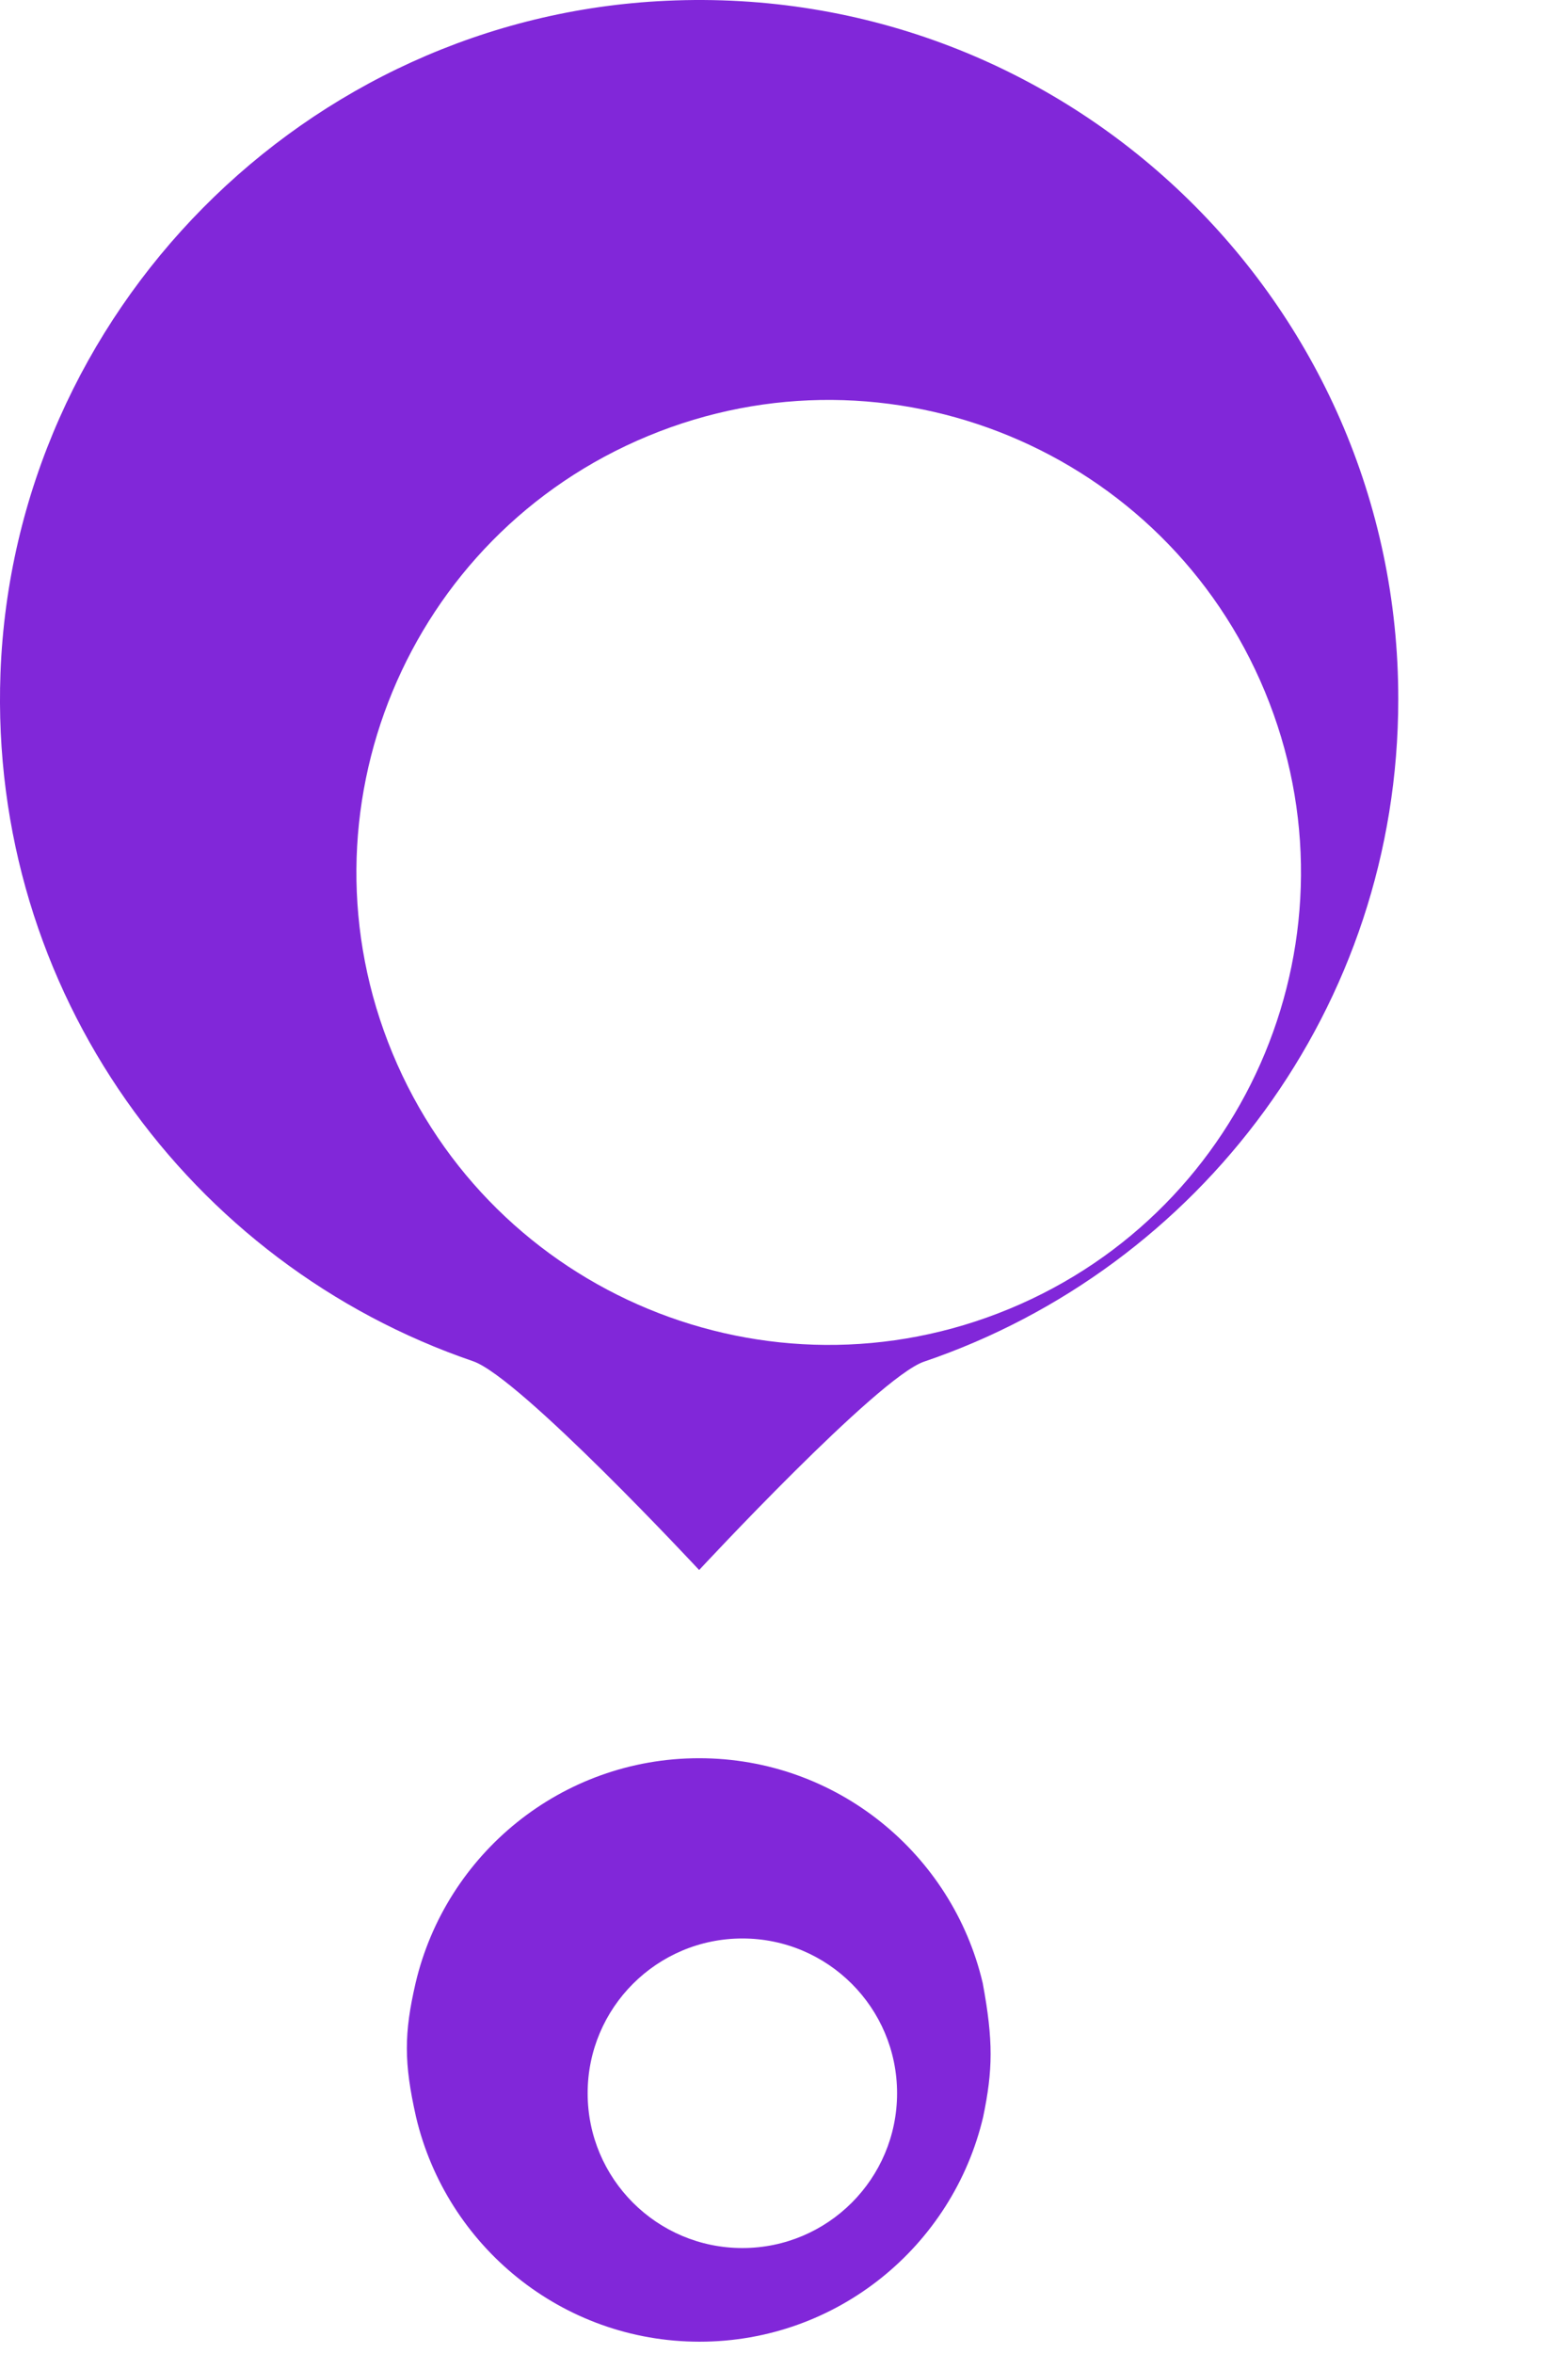
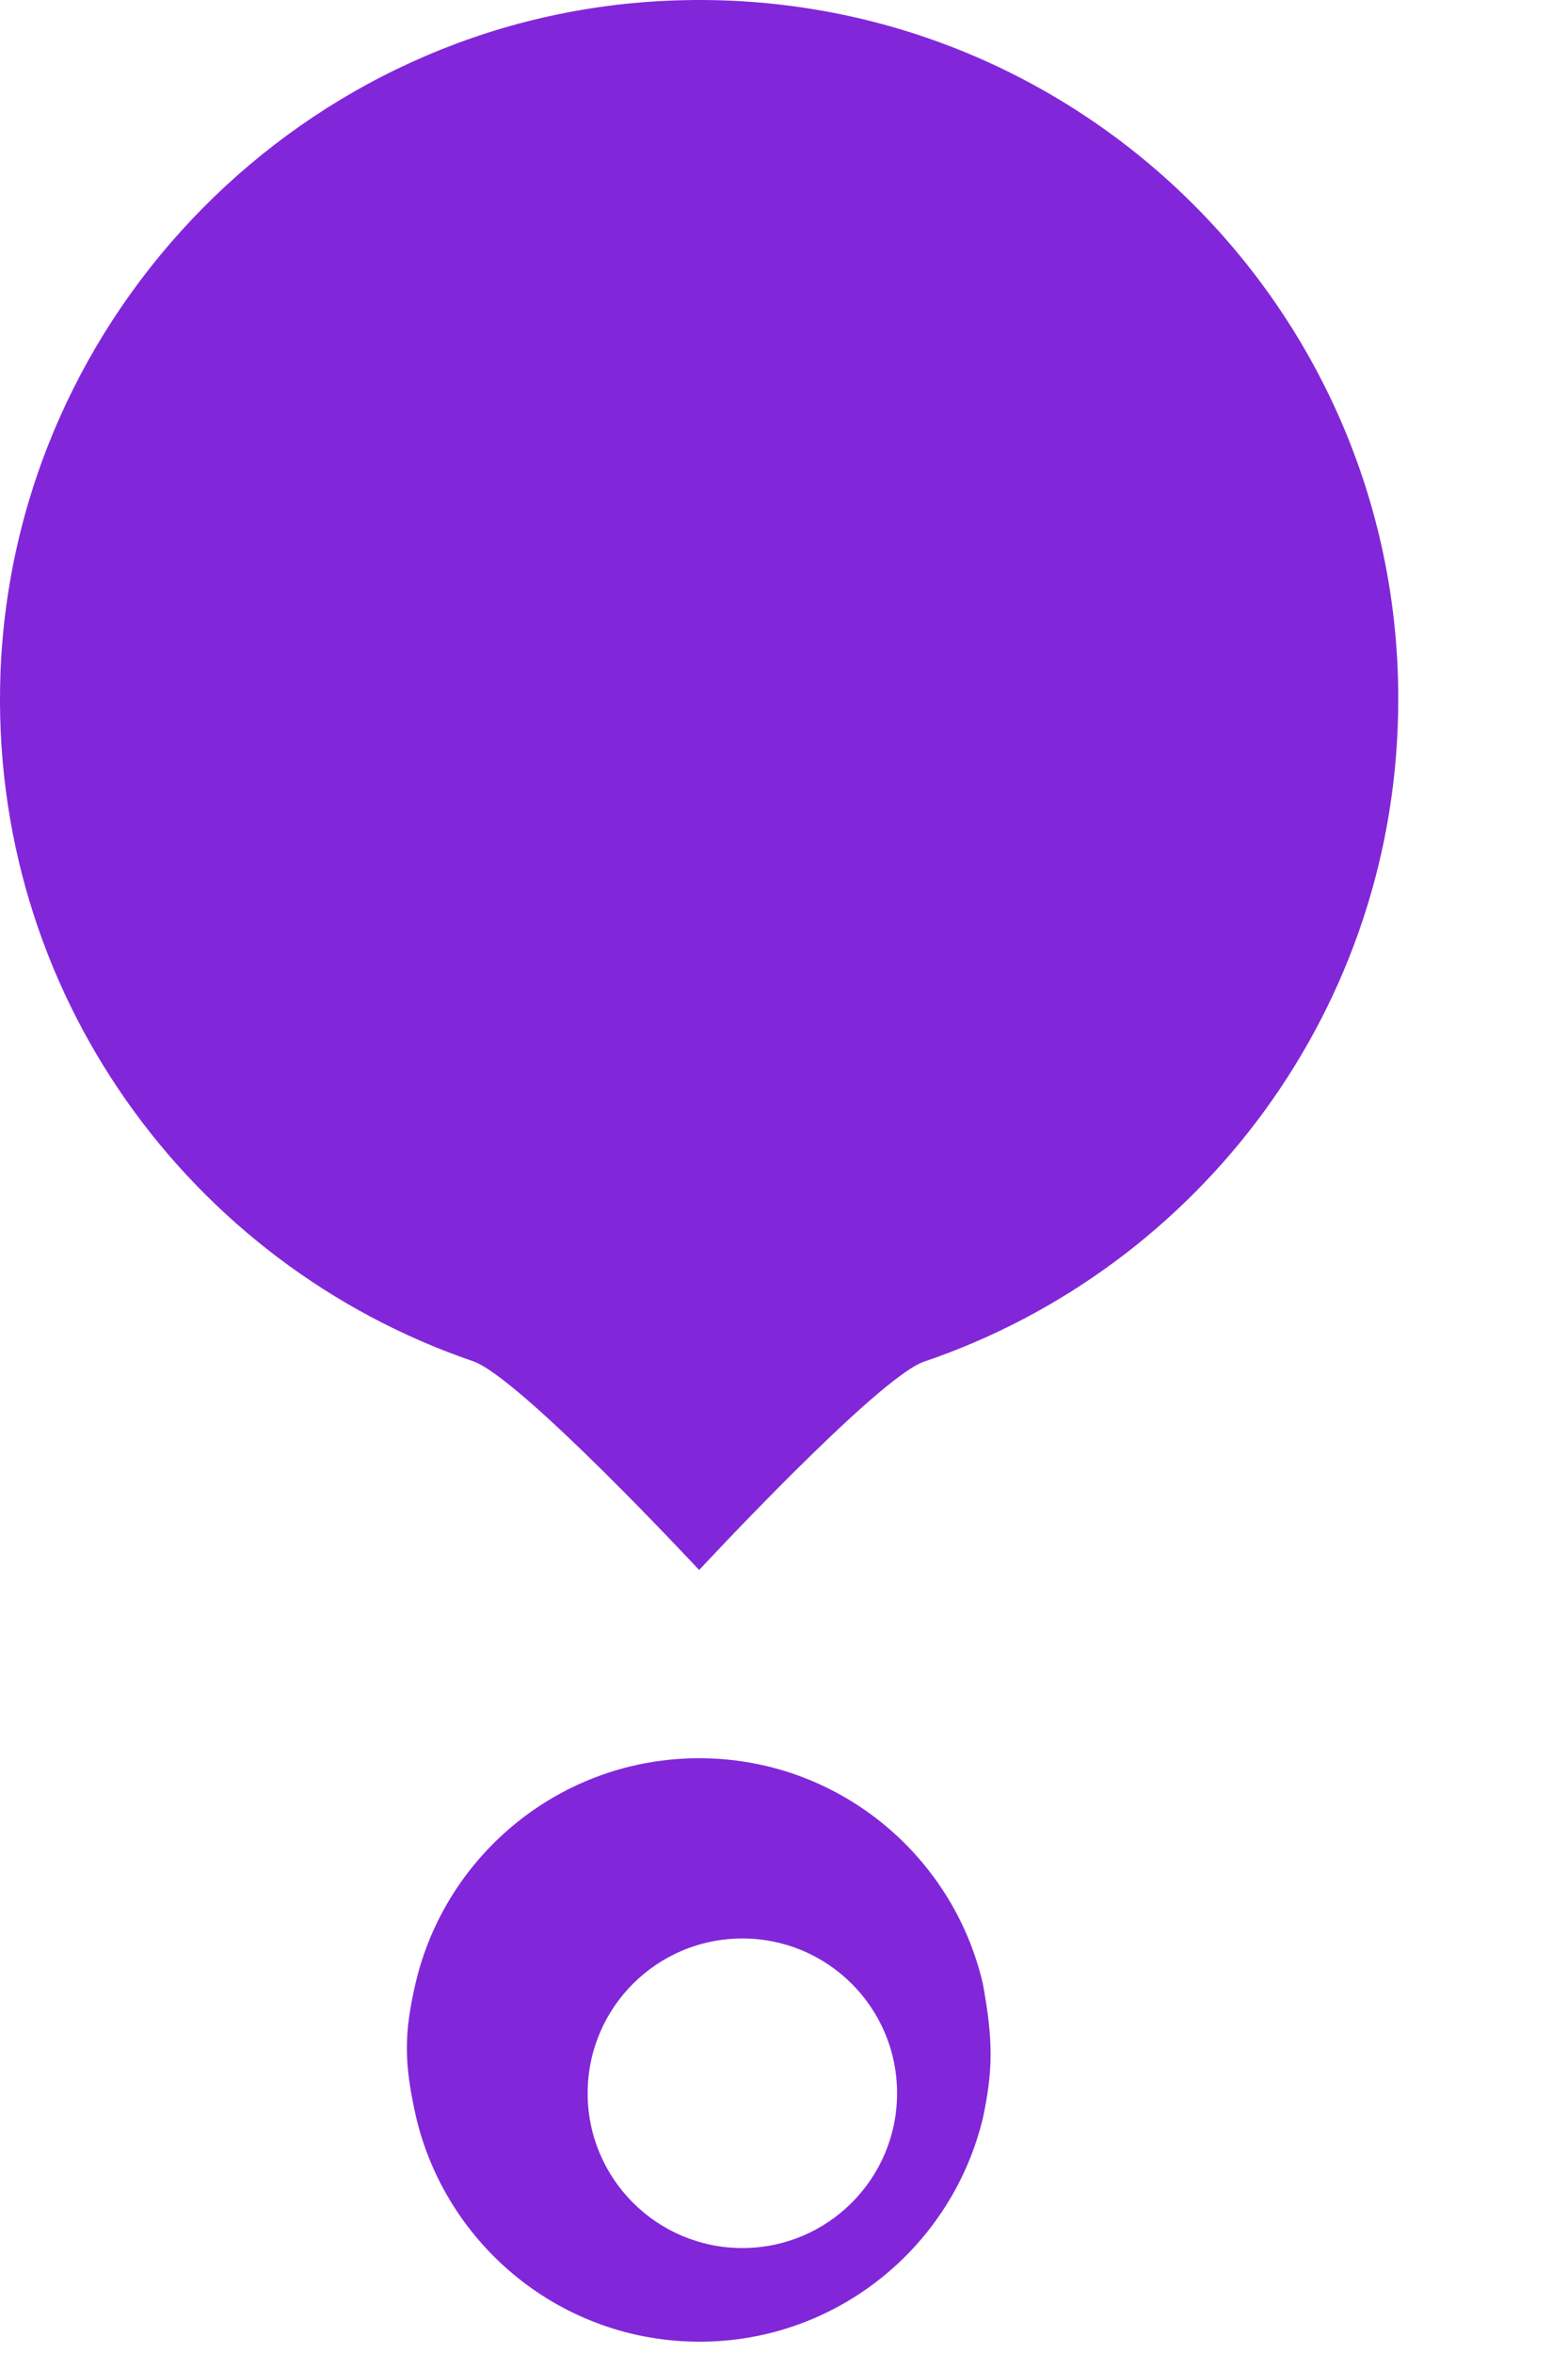
<svg xmlns="http://www.w3.org/2000/svg" width="44" height="66" viewBox="0 0 44 66" fill="none">
  <path d="M27.589 59.377C26.738 62.993 23.497 65.683 19.631 65.683C15.765 65.683 12.525 62.993 11.674 59.377C11.332 57.859 11.335 57.036 11.662 55.623C12.512 52.007 15.753 49.317 19.619 49.317C23.485 49.317 26.726 52.007 27.576 55.623C27.878 57.249 27.861 58.066 27.589 59.377ZM13.276 38.182C14.589 38.633 19.619 44.038 19.619 44.038C19.619 44.038 24.624 38.645 25.925 38.195C33.669 35.567 39.237 28.248 39.237 19.615C39.25 8.48 29.953 -0.504 18.693 0.022C8.571 0.485 0.389 8.755 0.013 18.889C-0.312 27.823 5.331 35.467 13.276 38.182Z" fill="#8127D9" />
  <g filter="url(#filter0_d_4322_8257)">
-     <path d="M24.685 31.859C31.445 29.059 34.656 21.308 31.855 14.547C29.055 7.787 21.305 4.576 14.544 7.377C7.783 10.177 4.573 17.928 7.373 24.688C10.174 31.449 17.924 34.66 24.685 31.859Z" fill="white" />
-   </g>
+     </g>
  <g filter="url(#filter1_d_4322_8257)">
    <path d="M19.619 61.843C22.017 61.843 23.96 59.899 23.96 57.501C23.96 55.103 22.017 53.16 19.619 53.16C17.221 53.16 15.277 55.103 15.277 57.501C15.277 59.899 17.221 61.843 19.619 61.843Z" fill="white" />
  </g>
  <defs>
    <filter id="filter0_d_4322_8257" x="2.721" y="3.938" width="41.066" height="41.066" filterUnits="userSpaceOnUse" color-interpolation-filters="sRGB">
      <feFlood flood-opacity="0" result="BackgroundImageFix" />
      <feColorMatrix in="SourceAlpha" type="matrix" values="0 0 0 0 0 0 0 0 0 0 0 0 0 0 0 0 0 0 127 0" result="hardAlpha" />
      <feOffset dx="3.64" dy="4.853" />
      <feGaussianBlur stdDeviation="3.64" />
      <feColorMatrix type="matrix" values="0 0 0 0 0 0 0 0 0 0 0 0 0 0 0 0 0 0 0.24 0" />
      <feBlend mode="normal" in2="BackgroundImageFix" result="effect1_dropShadow_4322_8257" />
      <feBlend mode="normal" in="SourceGraphic" in2="effect1_dropShadow_4322_8257" result="shape" />
    </filter>
    <filter id="filter1_d_4322_8257" x="14.064" y="51.946" width="13.536" height="13.536" filterUnits="userSpaceOnUse" color-interpolation-filters="sRGB">
      <feFlood flood-opacity="0" result="BackgroundImageFix" />
      <feColorMatrix in="SourceAlpha" type="matrix" values="0 0 0 0 0 0 0 0 0 0 0 0 0 0 0 0 0 0 127 0" result="hardAlpha" />
      <feOffset dx="1.213" dy="1.213" />
      <feGaussianBlur stdDeviation="1.213" />
      <feColorMatrix type="matrix" values="0 0 0 0 0 0 0 0 0 0 0 0 0 0 0 0 0 0 0.15 0" />
      <feBlend mode="normal" in2="BackgroundImageFix" result="effect1_dropShadow_4322_8257" />
      <feBlend mode="normal" in="SourceGraphic" in2="effect1_dropShadow_4322_8257" result="shape" />
    </filter>
  </defs>
</svg>